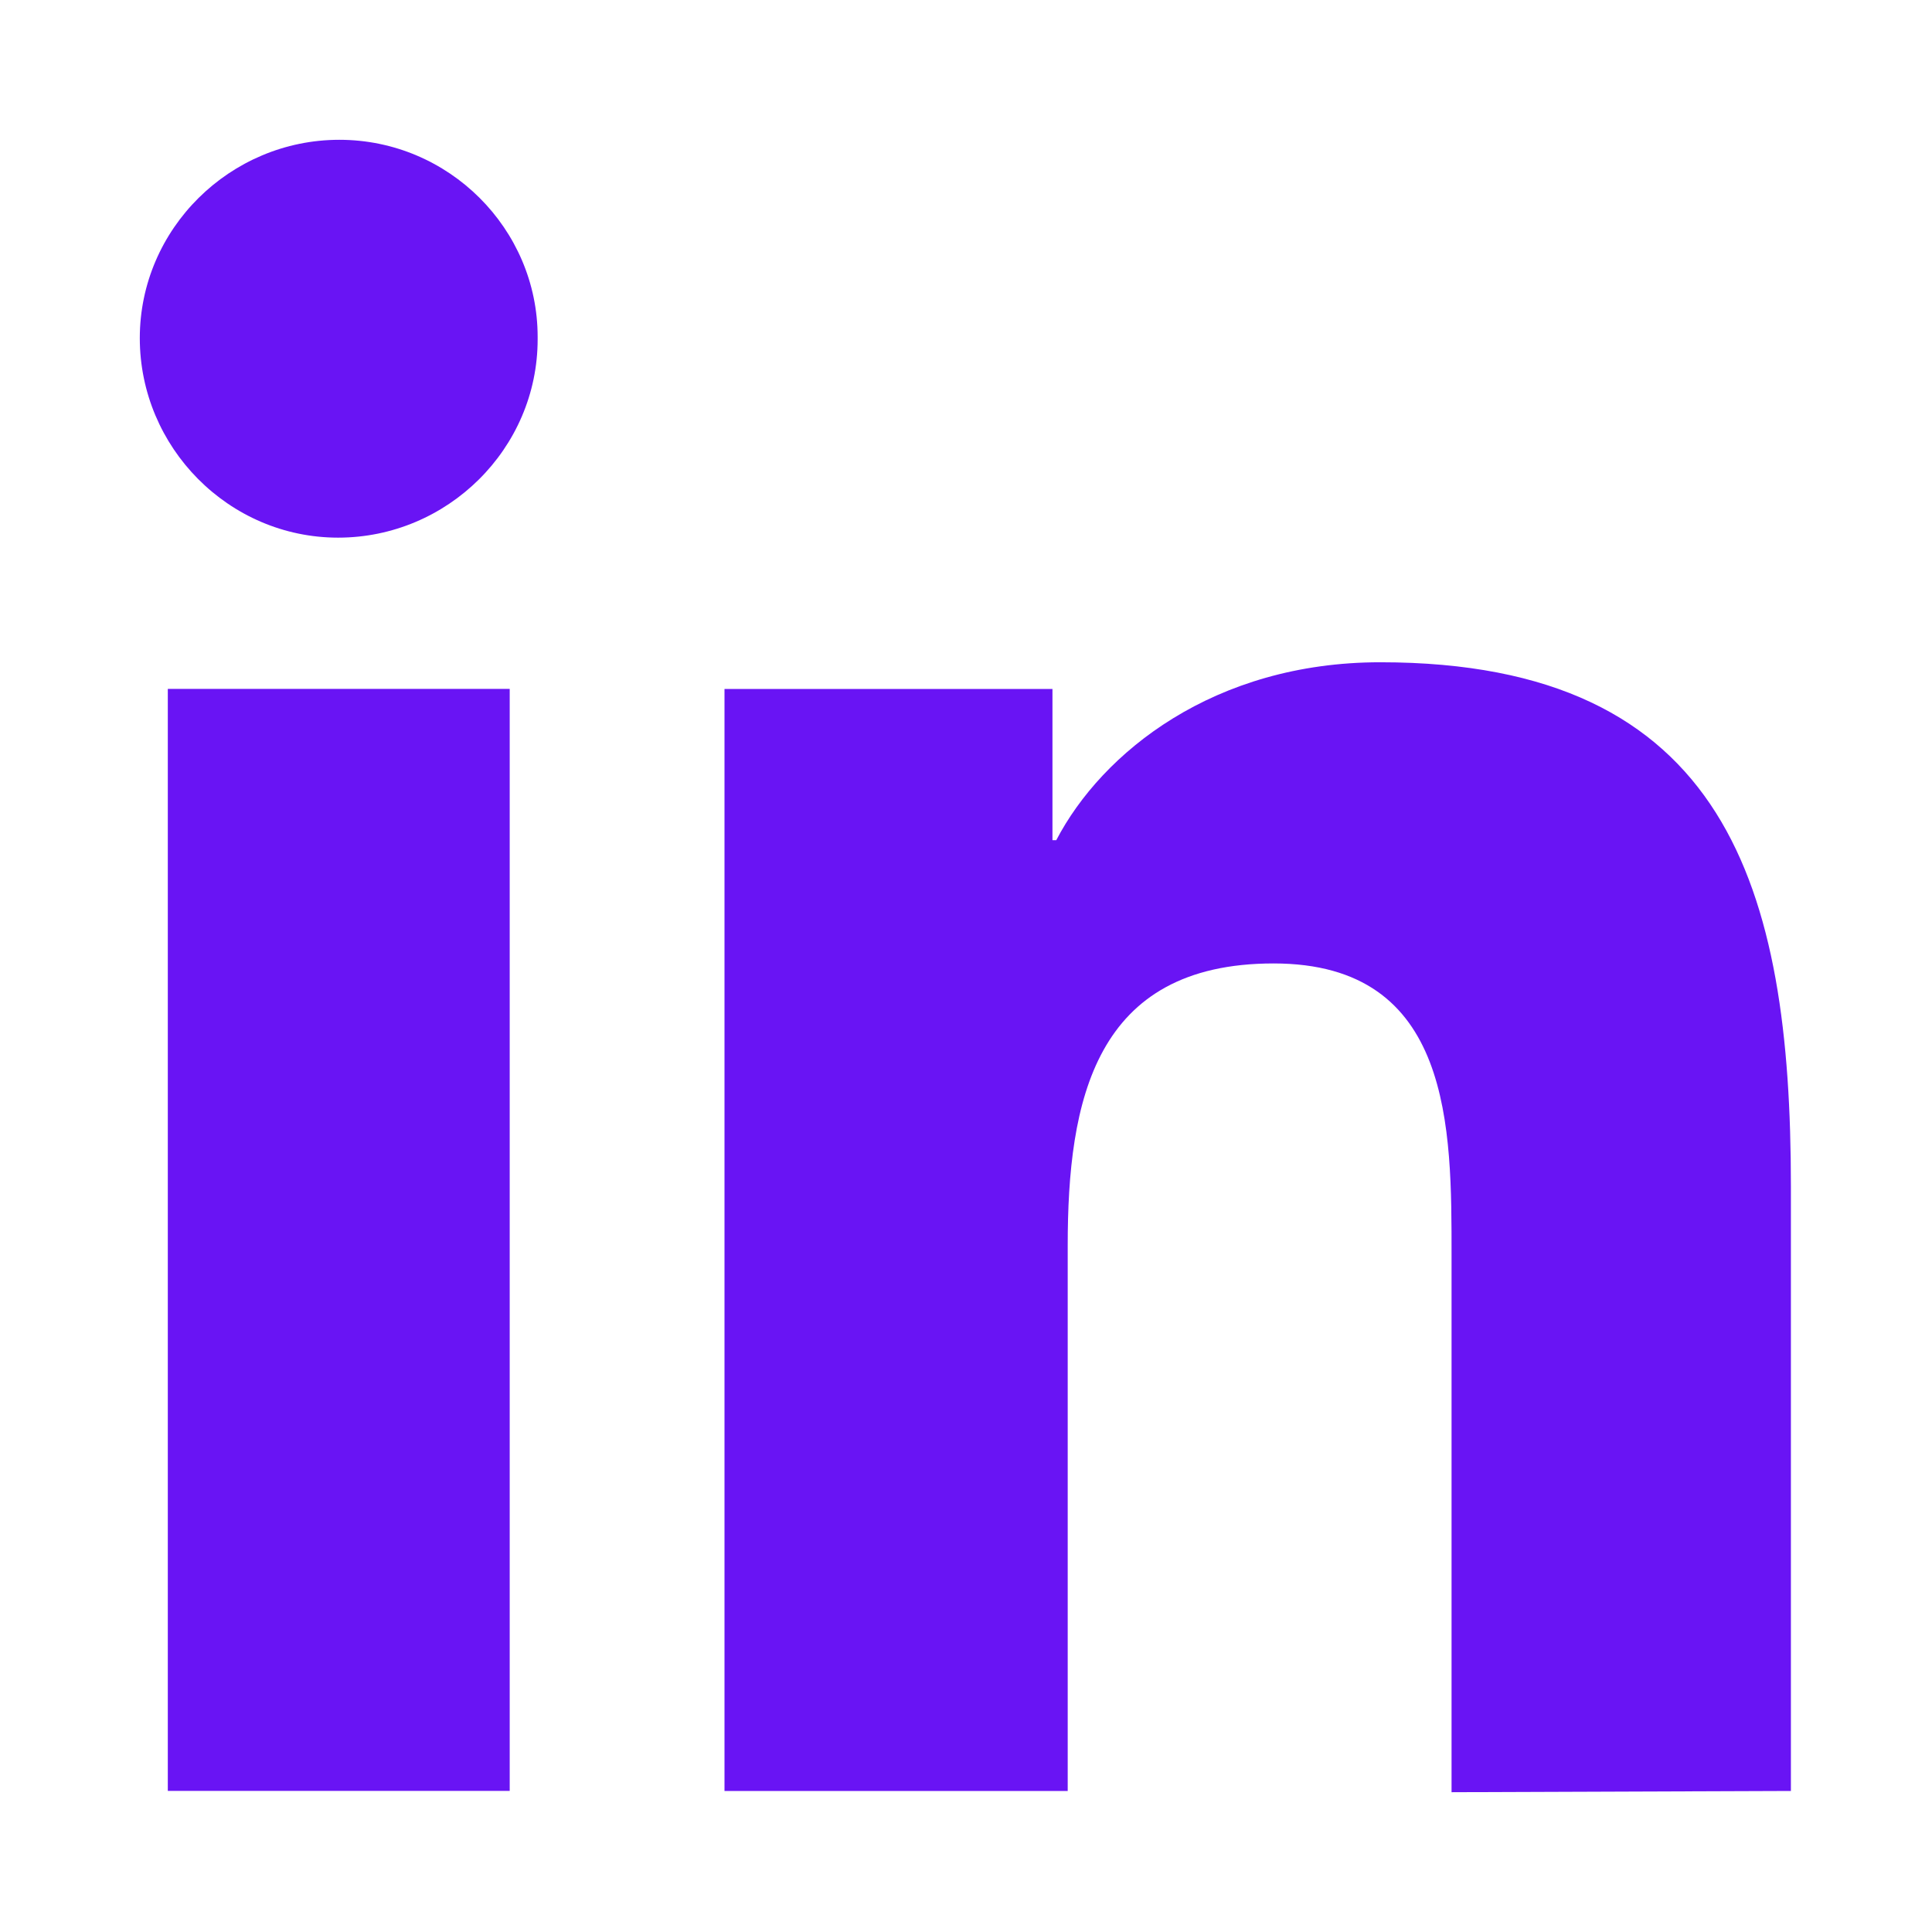
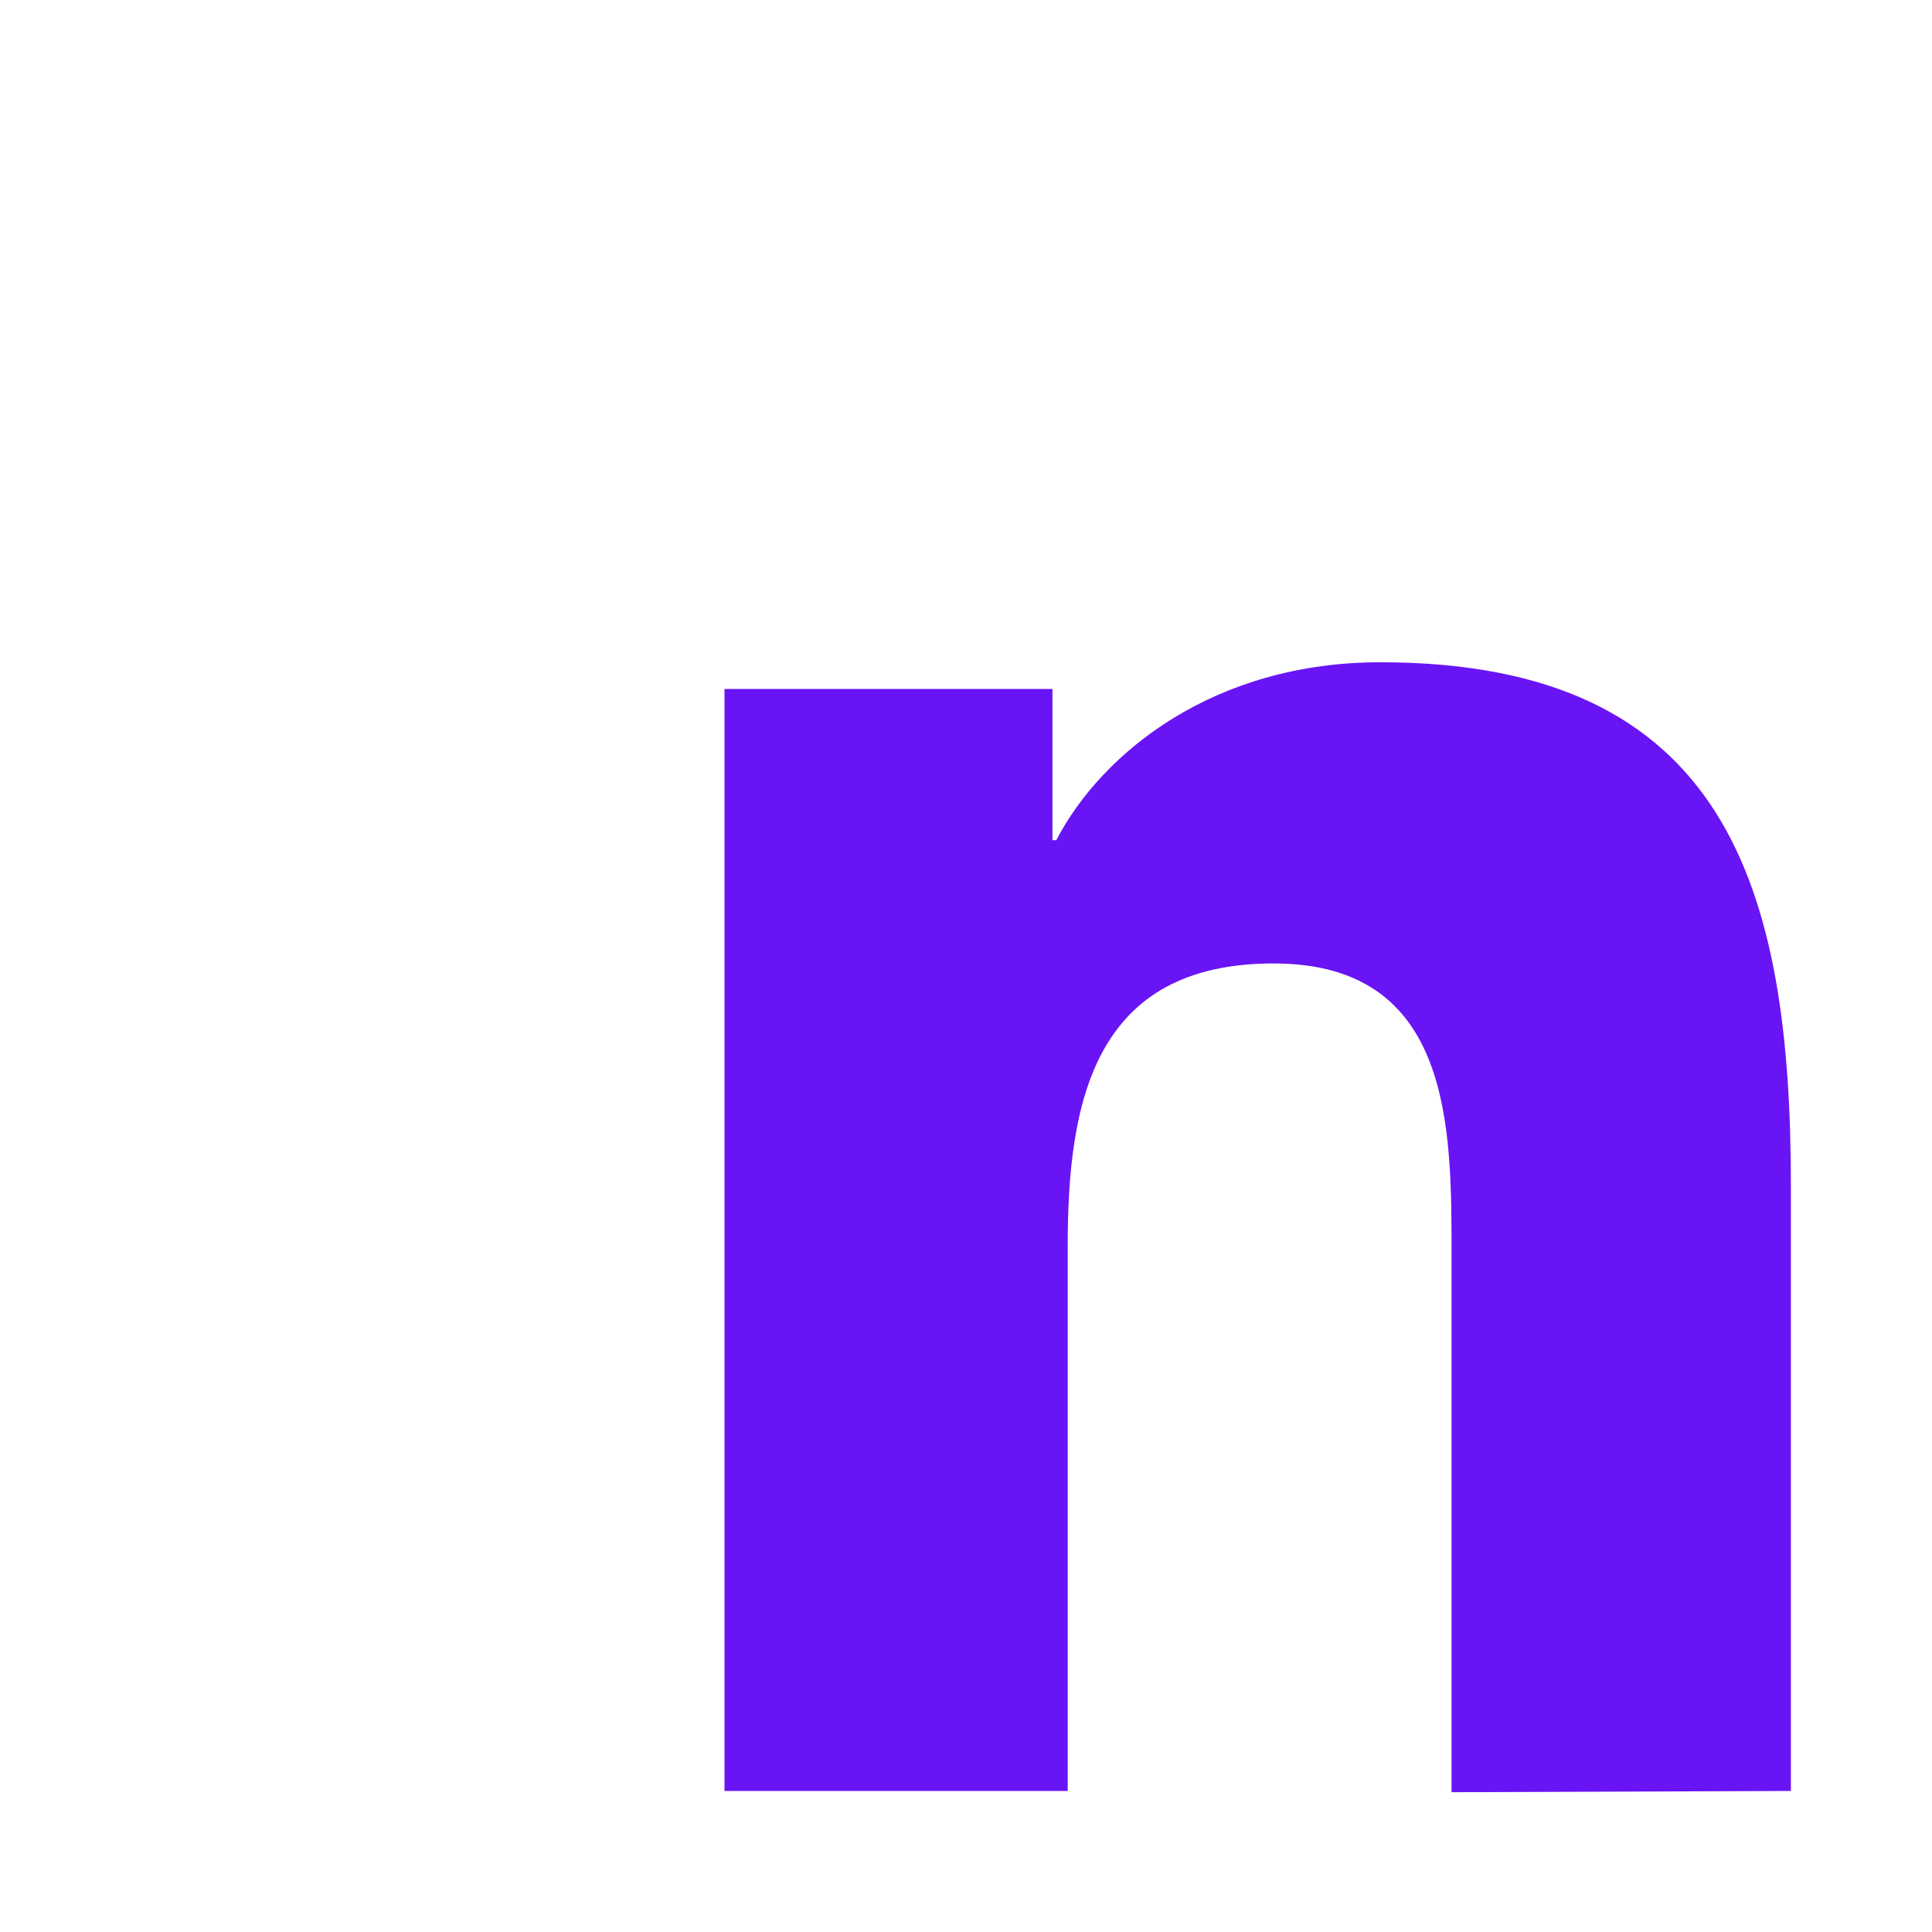
<svg xmlns="http://www.w3.org/2000/svg" width="28" height="28" viewBox="0 0 28 28" fill="none">
  <path d="M25.955 25.956V17.187C25.955 12.877 25.034 9.598 20.005 9.598C17.592 9.598 15.971 10.906 15.308 12.177H15.253V9.985H10.5V25.956H15.474V18.053C15.474 15.953 15.861 13.963 18.458 13.963C21.055 13.963 21.037 16.358 21.037 18.2V25.974L25.955 25.956Z" fill="#6914F4" />
-   <path d="M2.432 9.984H7.387V25.955H2.432V9.984Z" fill="#6914F4" />
-   <path d="M4.918 2.026C3.334 2.026 2.026 3.316 2.026 4.9C2.026 6.484 3.316 7.792 4.9 7.792C6.484 7.792 7.792 6.503 7.792 4.918V4.882C7.792 3.316 6.503 2.026 4.918 2.026Z" fill="#6914F4" />
</svg>